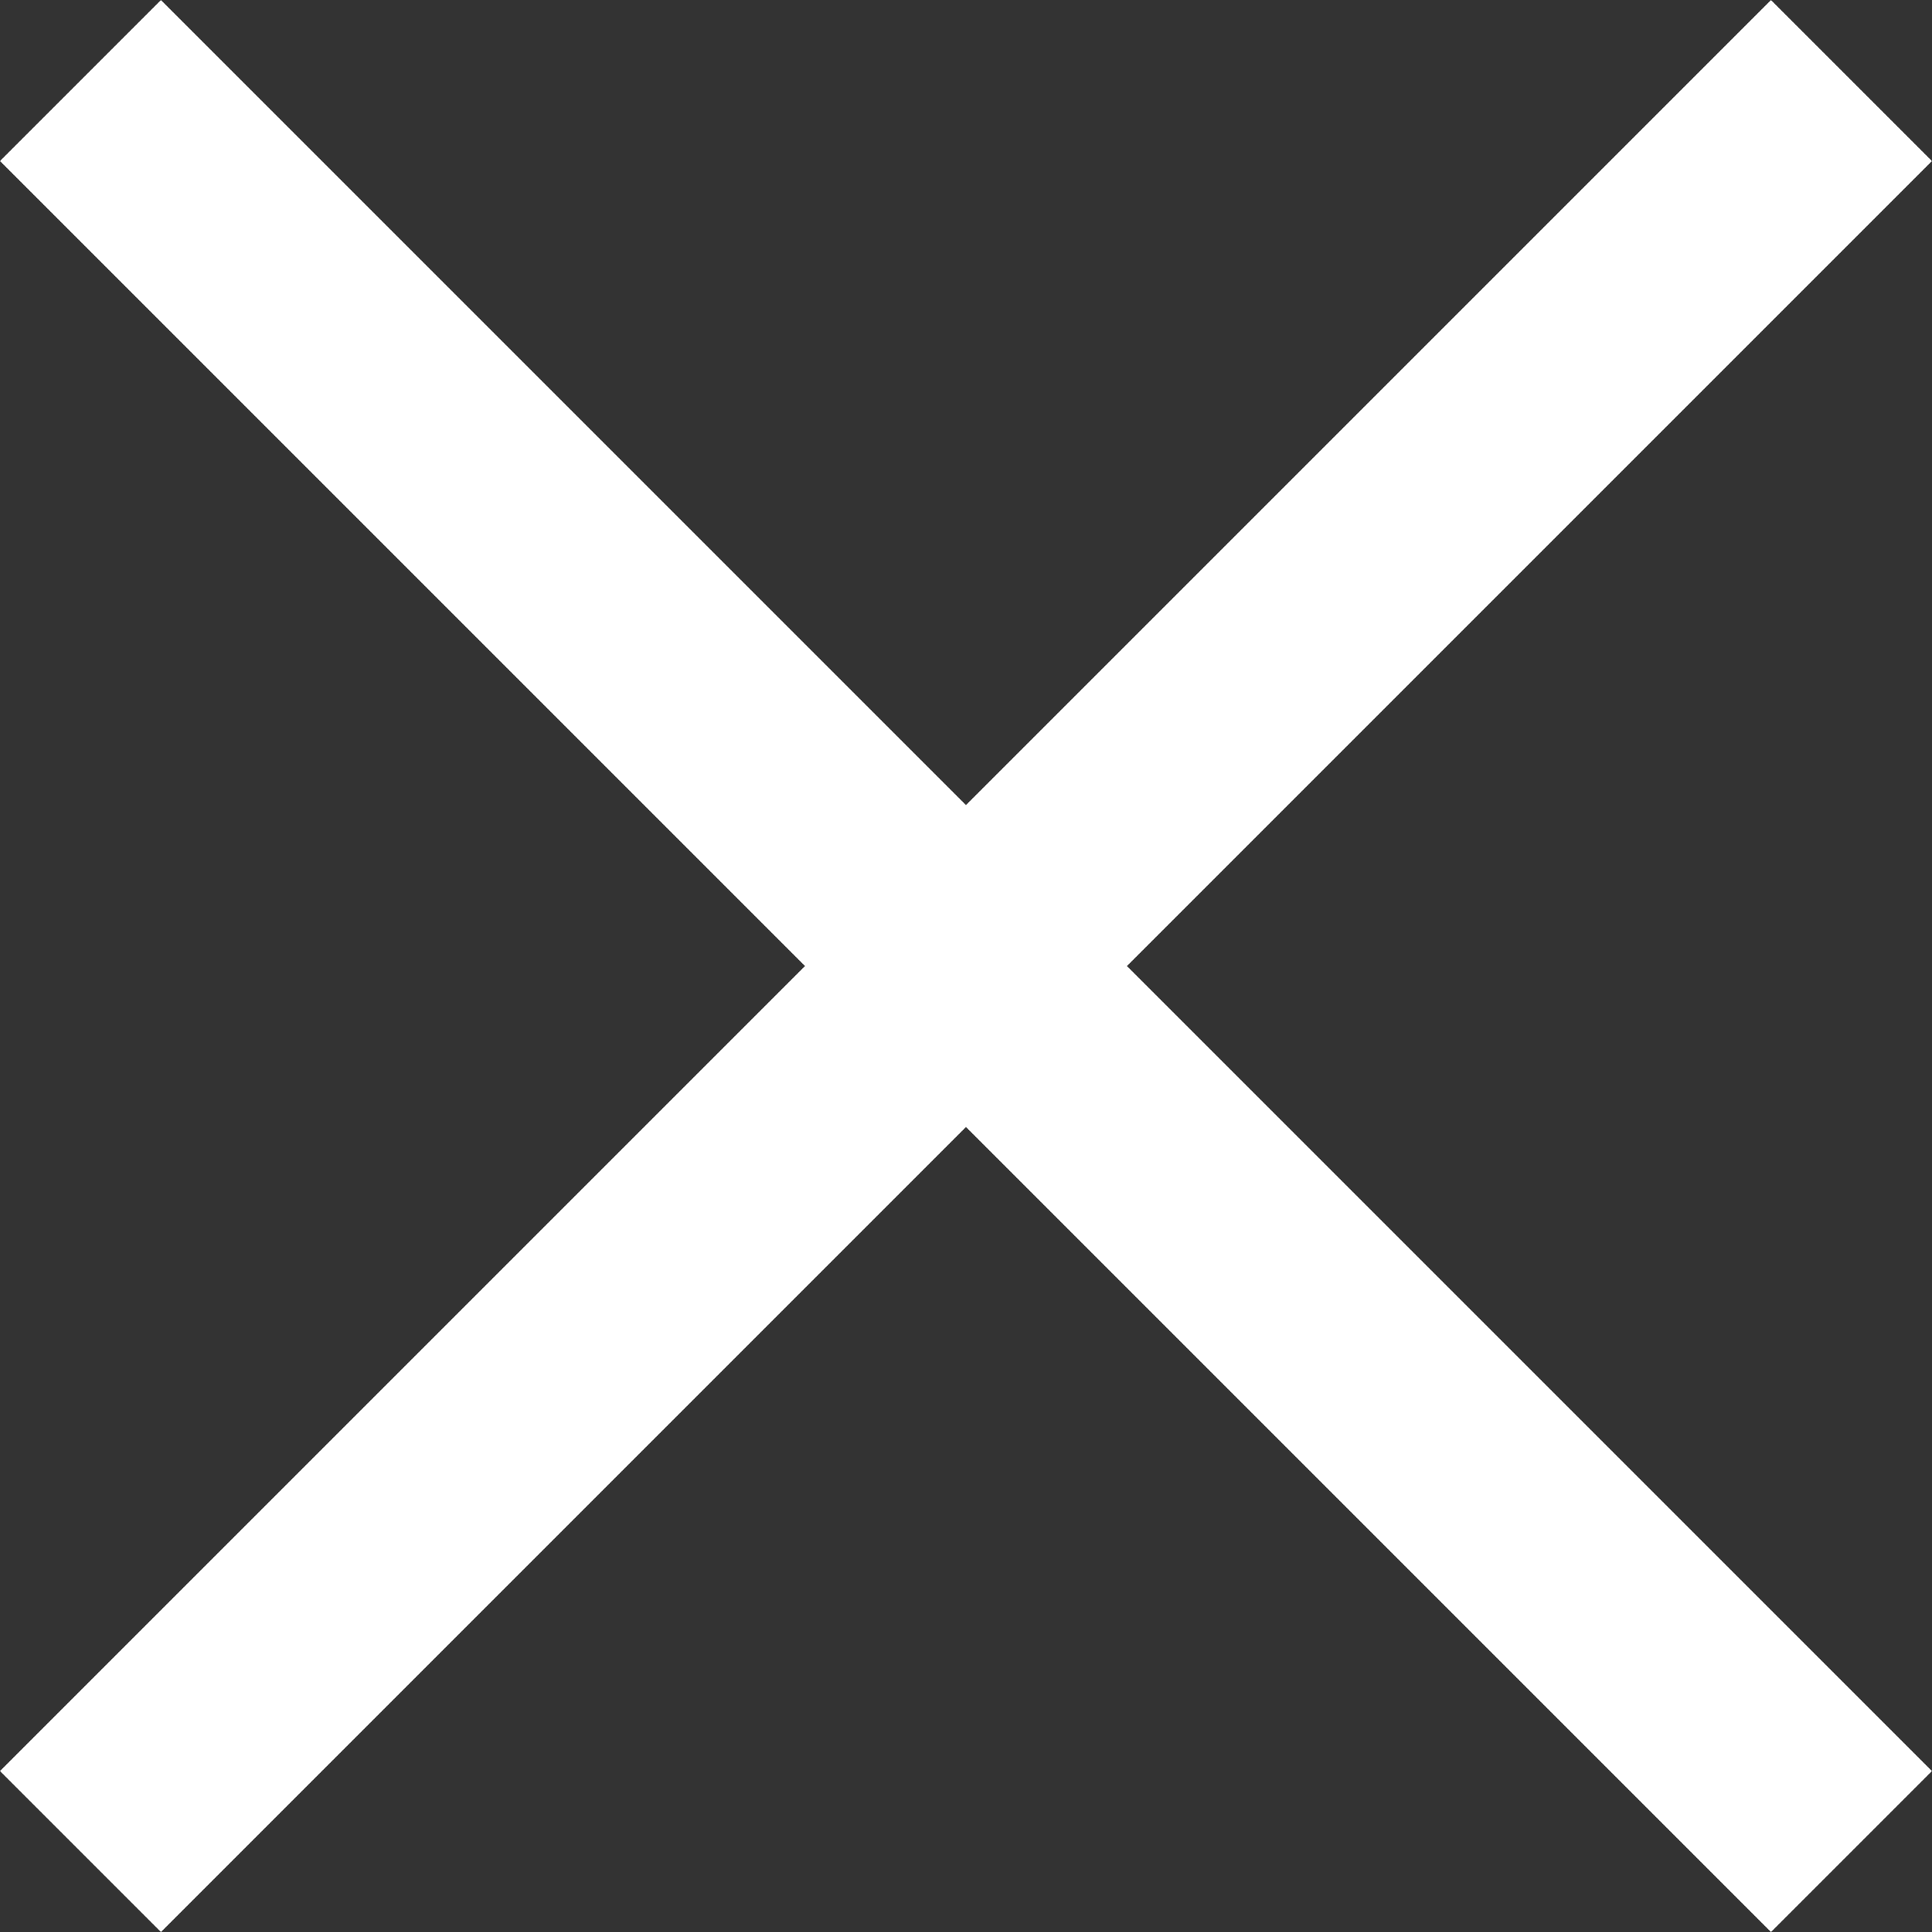
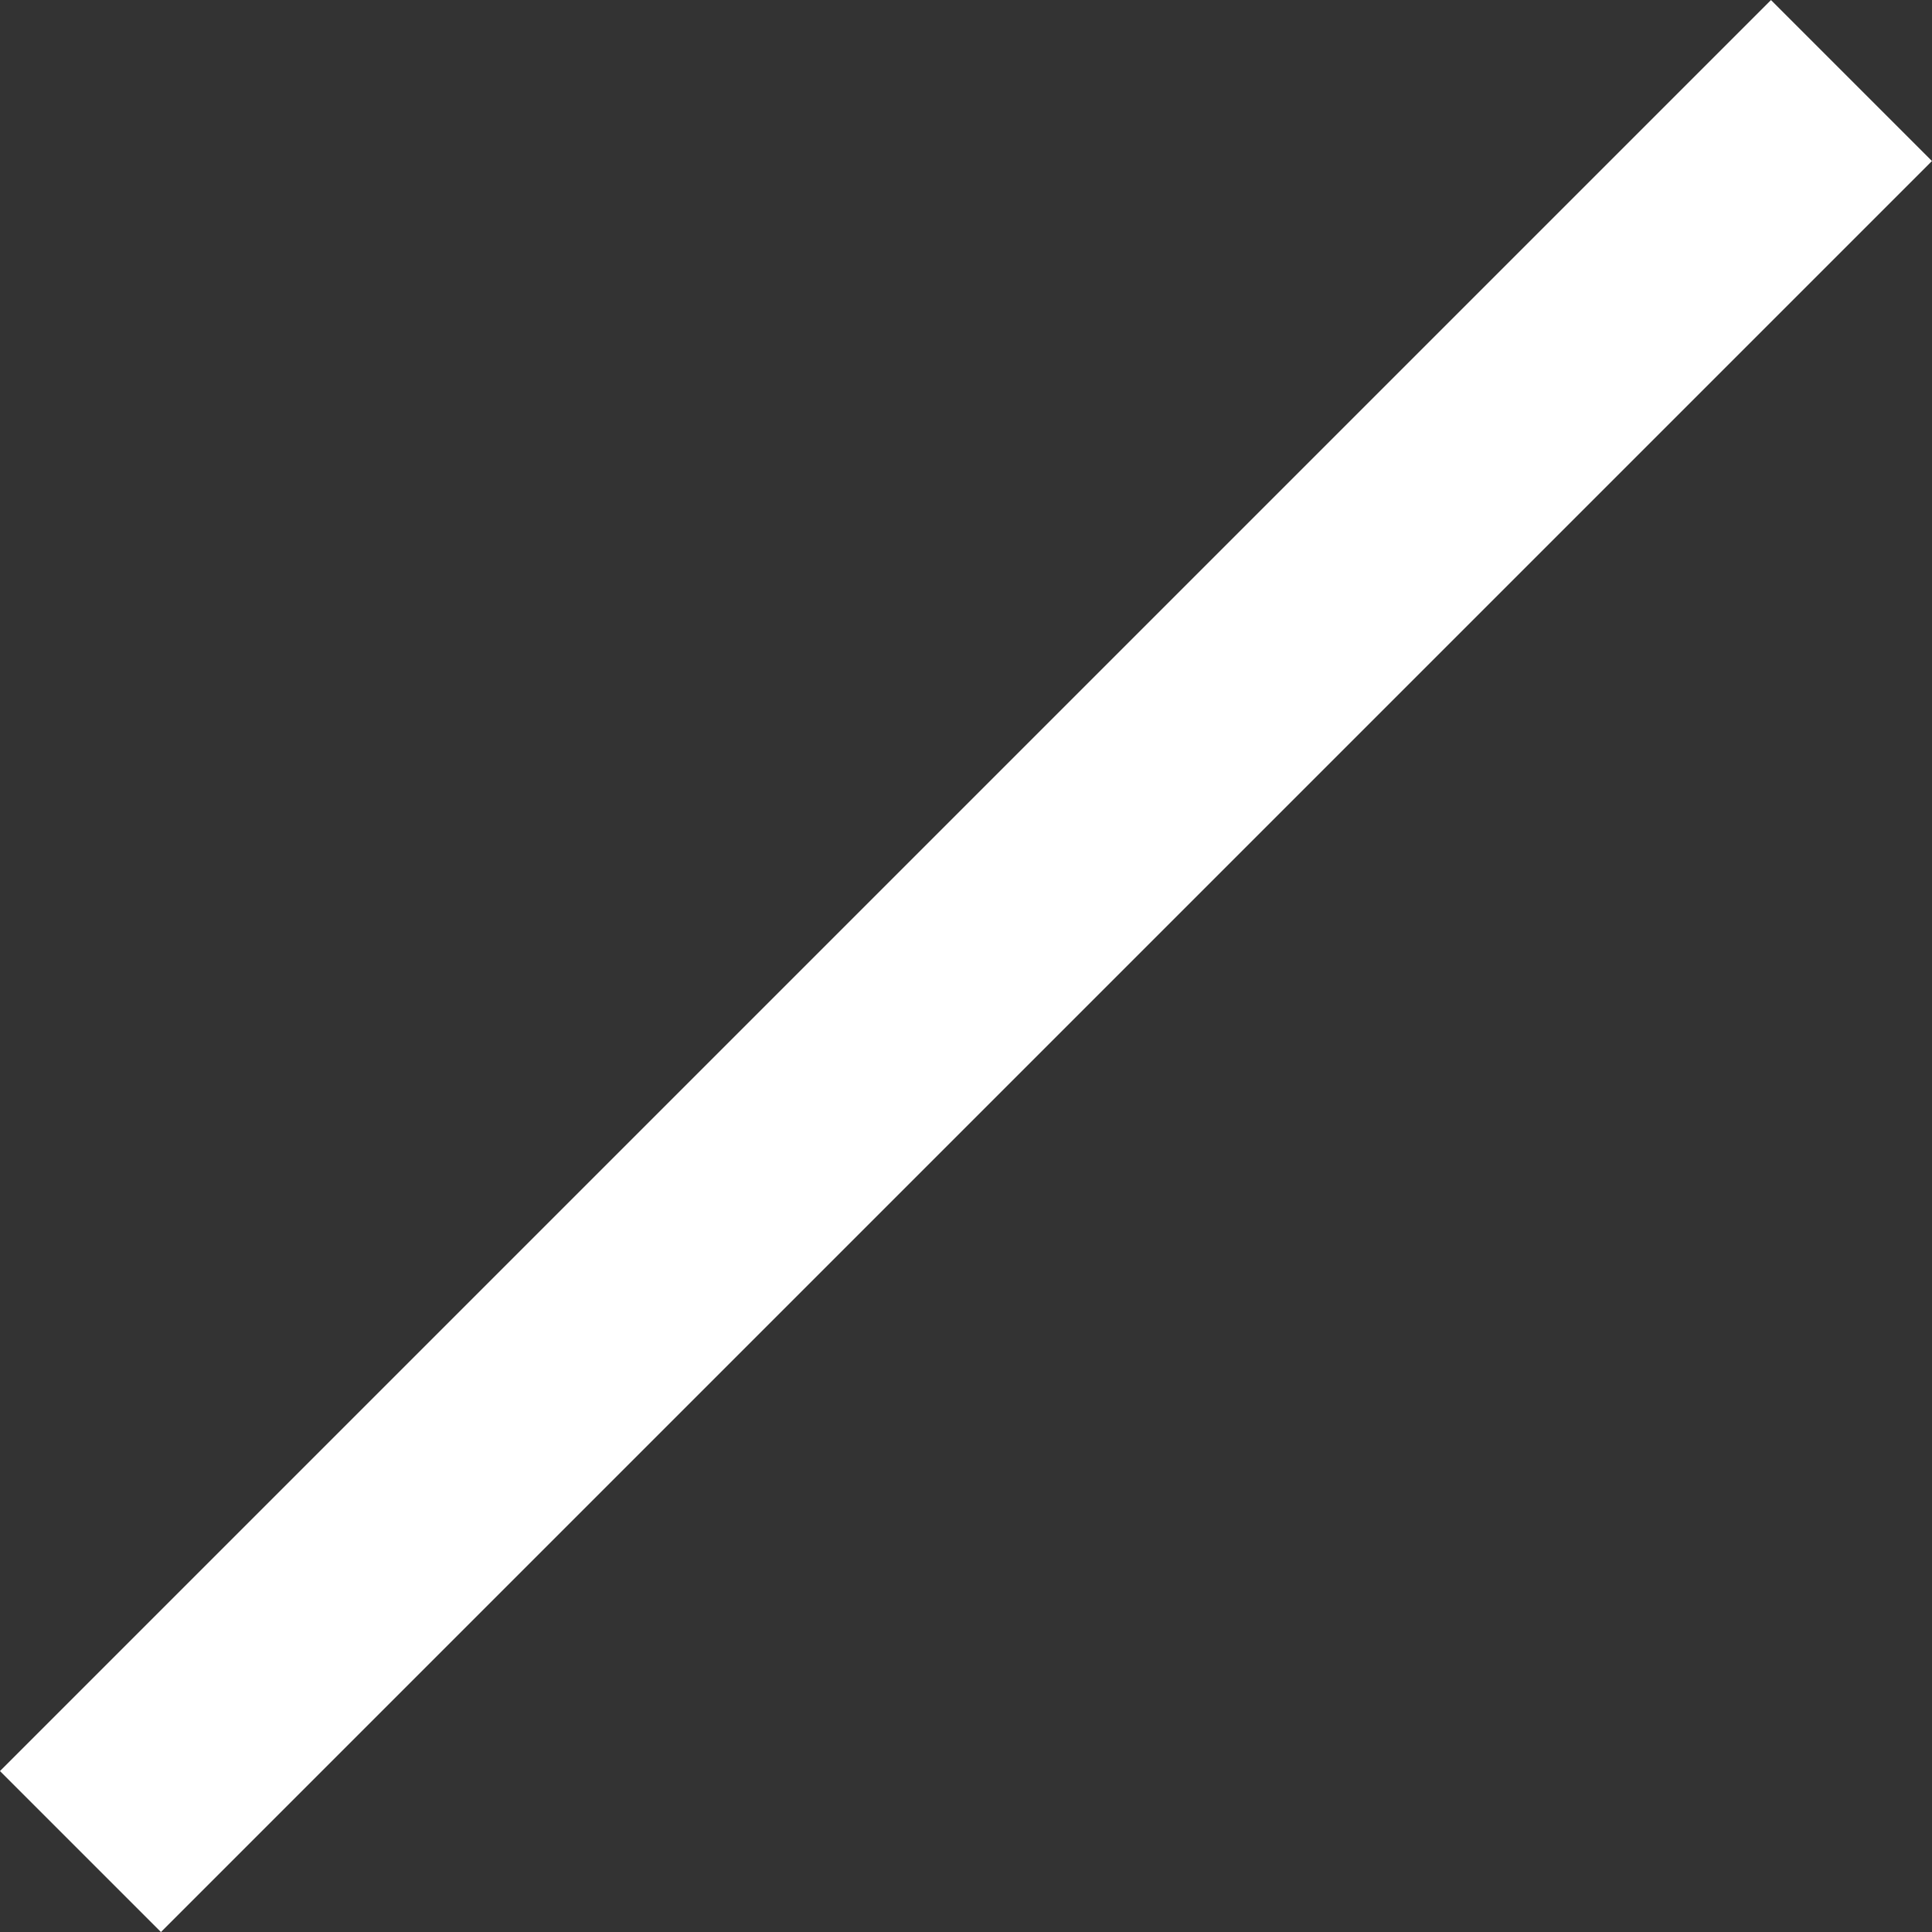
<svg xmlns="http://www.w3.org/2000/svg" width="24.062" height="24.062" viewBox="0 0 24.062 24.062">
  <rect x="0" y="0" width="24.062" height="24.062" fill="#333333" stroke="none" />
  <g id="Group_316" data-name="Group 316" transform="translate(-3494.481 -26.027)">
    <line id="Line_1" data-name="Line 1" x1="22.057" y2="22.057" transform="translate(3495.483 27.03)" fill="none" stroke="#fff" stroke-miterlimit="10" stroke-width="2.835" />
-     <line id="Line_2" data-name="Line 2" x1="22.057" y1="22.057" transform="translate(3495.483 27.03)" fill="none" stroke="#fff" stroke-miterlimit="10" stroke-width="2.835" />
  </g>
</svg>